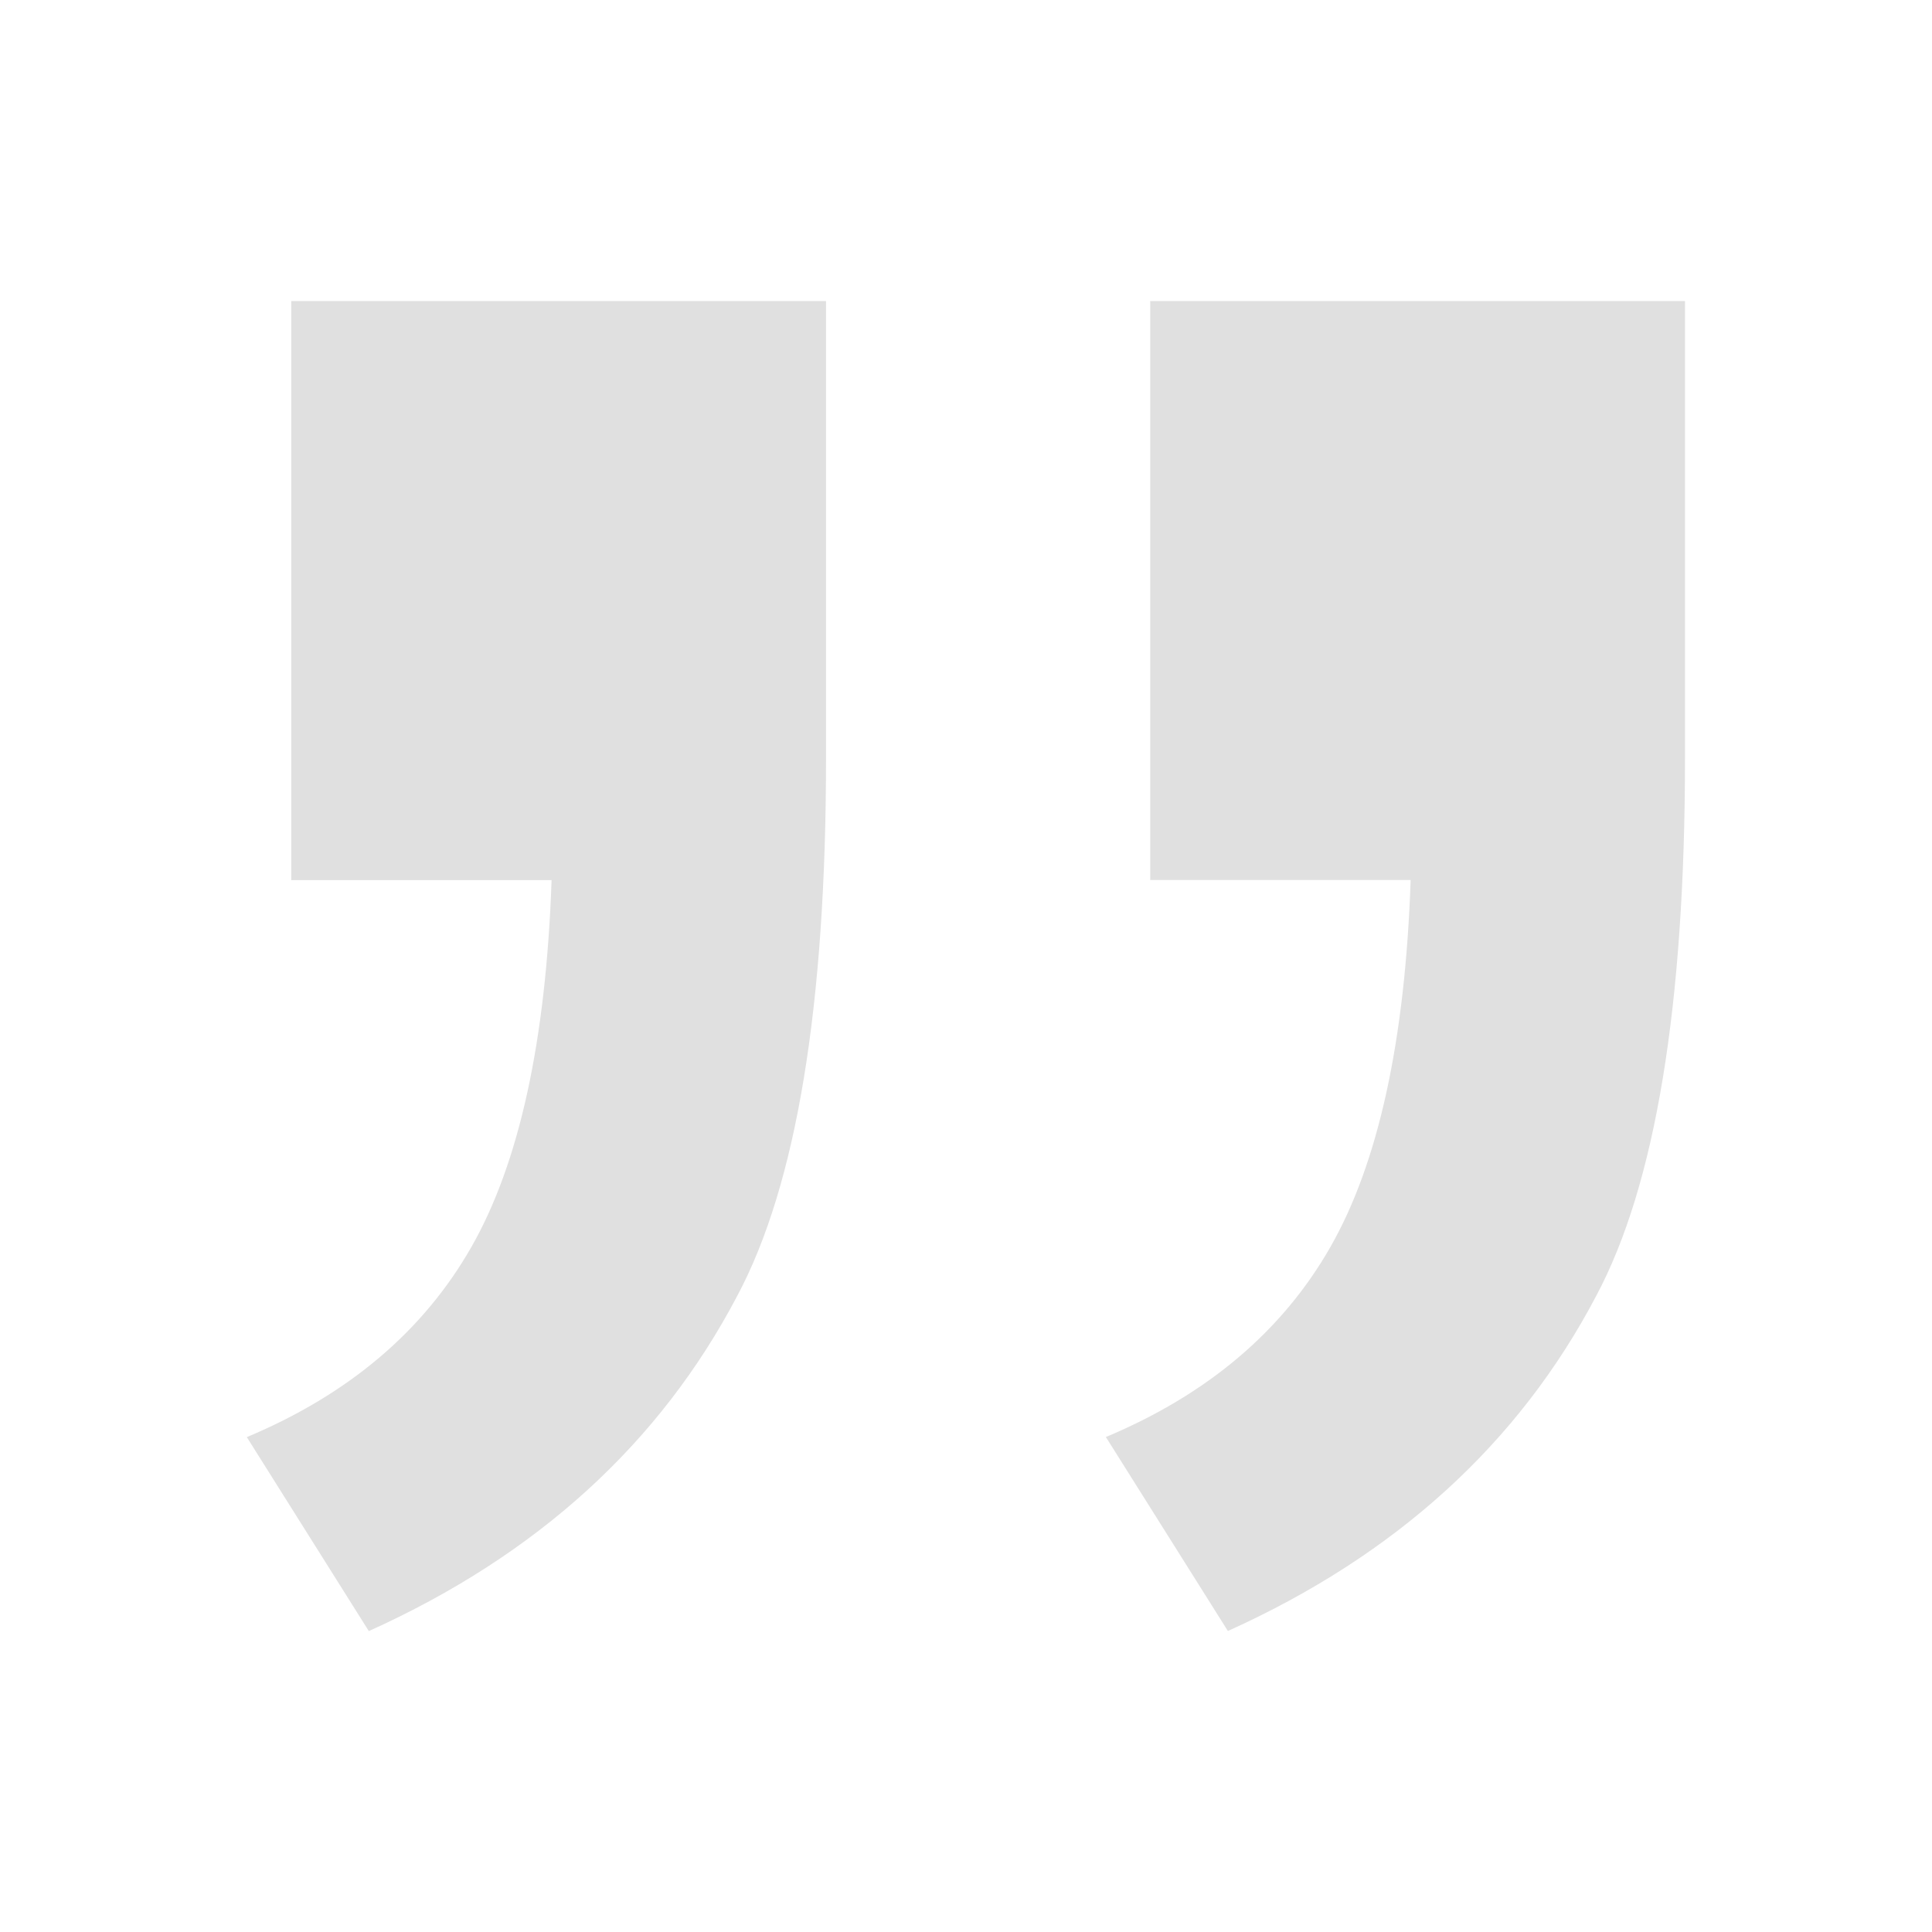
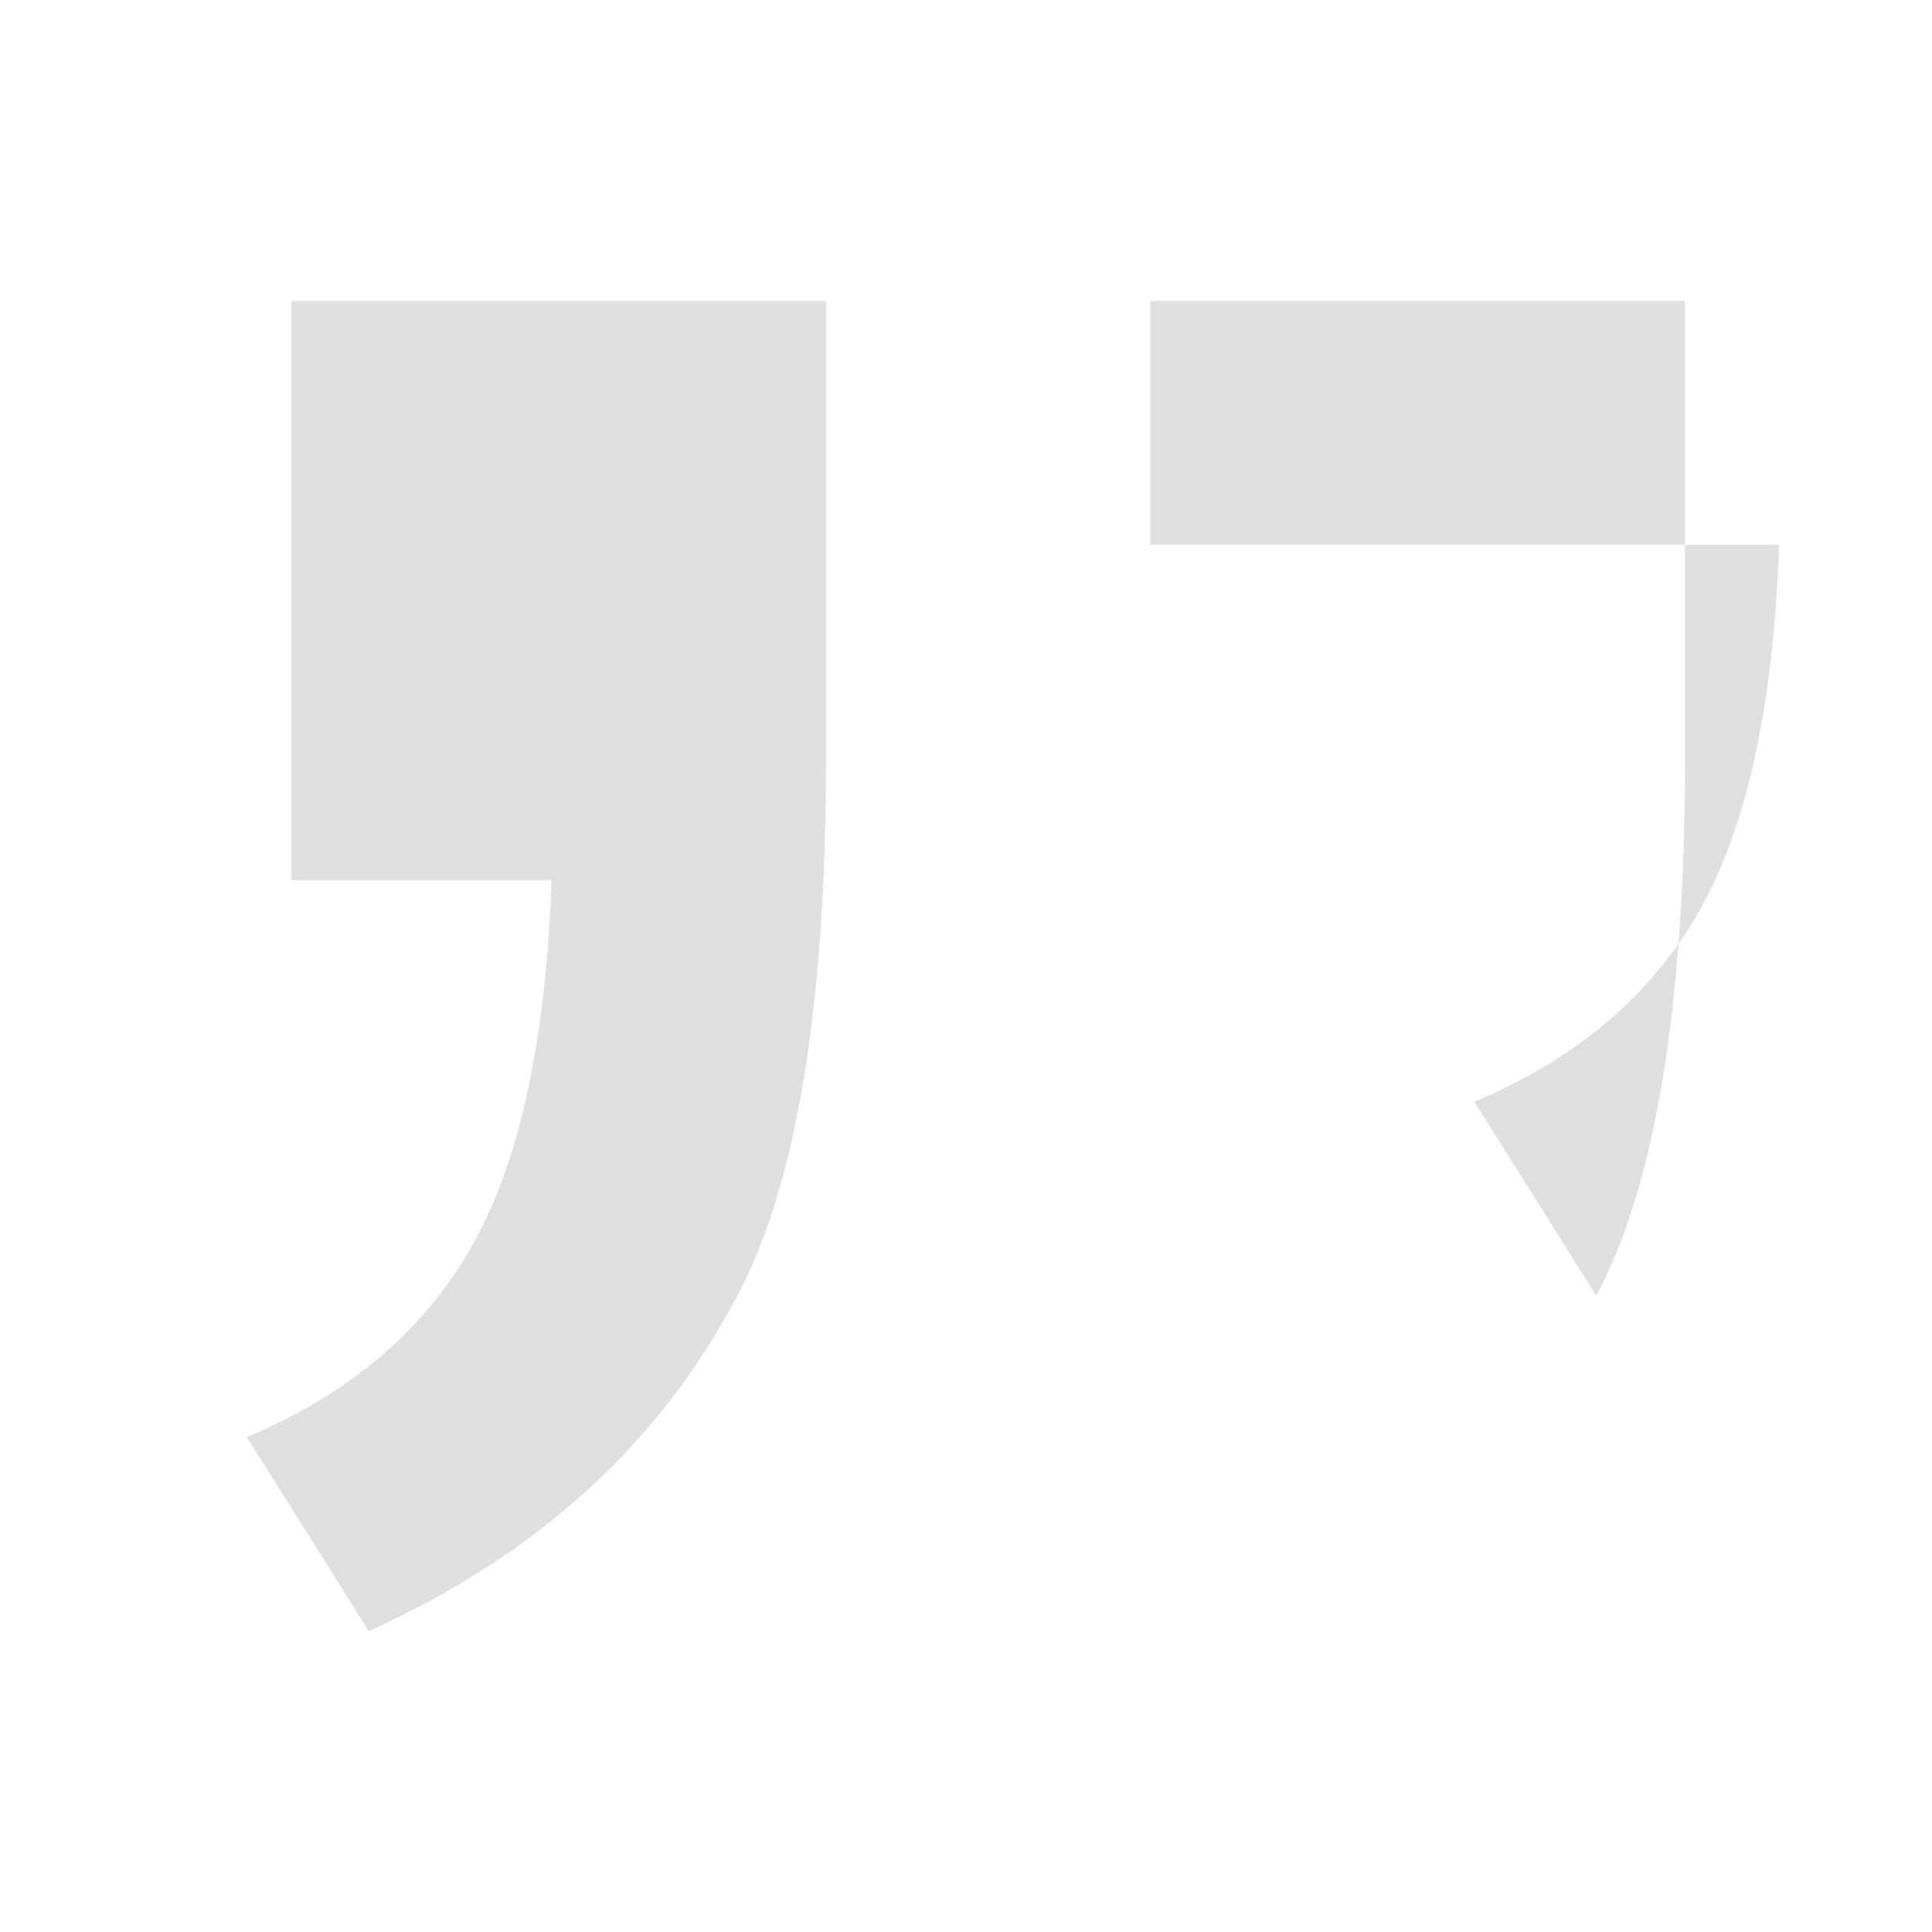
<svg xmlns="http://www.w3.org/2000/svg" version="1.1" id="Layer_1" x="0px" y="0px" width="20px" height="20px" viewBox="0 0 20 20" enable-background="new 0 0 20 20" xml:space="preserve">
  <g>
-     <path fill="#E0E0E0" d="M11.907,9.111V3.116h5.536v4.732c0,2.562-0.306,4.417-0.918,5.565c-0.803,1.529-2.074,2.686-3.814,3.471   l-1.263-2.008c1.052-0.441,1.826-1.096,2.323-1.965c0.498-0.871,0.775-2.138,0.832-3.801H11.907z M3.015,9.111V3.116h5.536v4.732   c0,2.562-0.306,4.417-0.918,5.565C6.83,14.943,5.558,16.1,3.818,16.885l-1.263-2.008c1.052-0.441,1.826-1.096,2.323-1.965   c0.498-0.871,0.774-2.138,0.832-3.801H3.015z" />
+     <path fill="#E0E0E0" d="M11.907,9.111V3.116h5.536v4.732c0,2.562-0.306,4.417-0.918,5.565l-1.263-2.008c1.052-0.441,1.826-1.096,2.323-1.965c0.498-0.871,0.775-2.138,0.832-3.801H11.907z M3.015,9.111V3.116h5.536v4.732   c0,2.562-0.306,4.417-0.918,5.565C6.83,14.943,5.558,16.1,3.818,16.885l-1.263-2.008c1.052-0.441,1.826-1.096,2.323-1.965   c0.498-0.871,0.774-2.138,0.832-3.801H3.015z" />
  </g>
</svg>